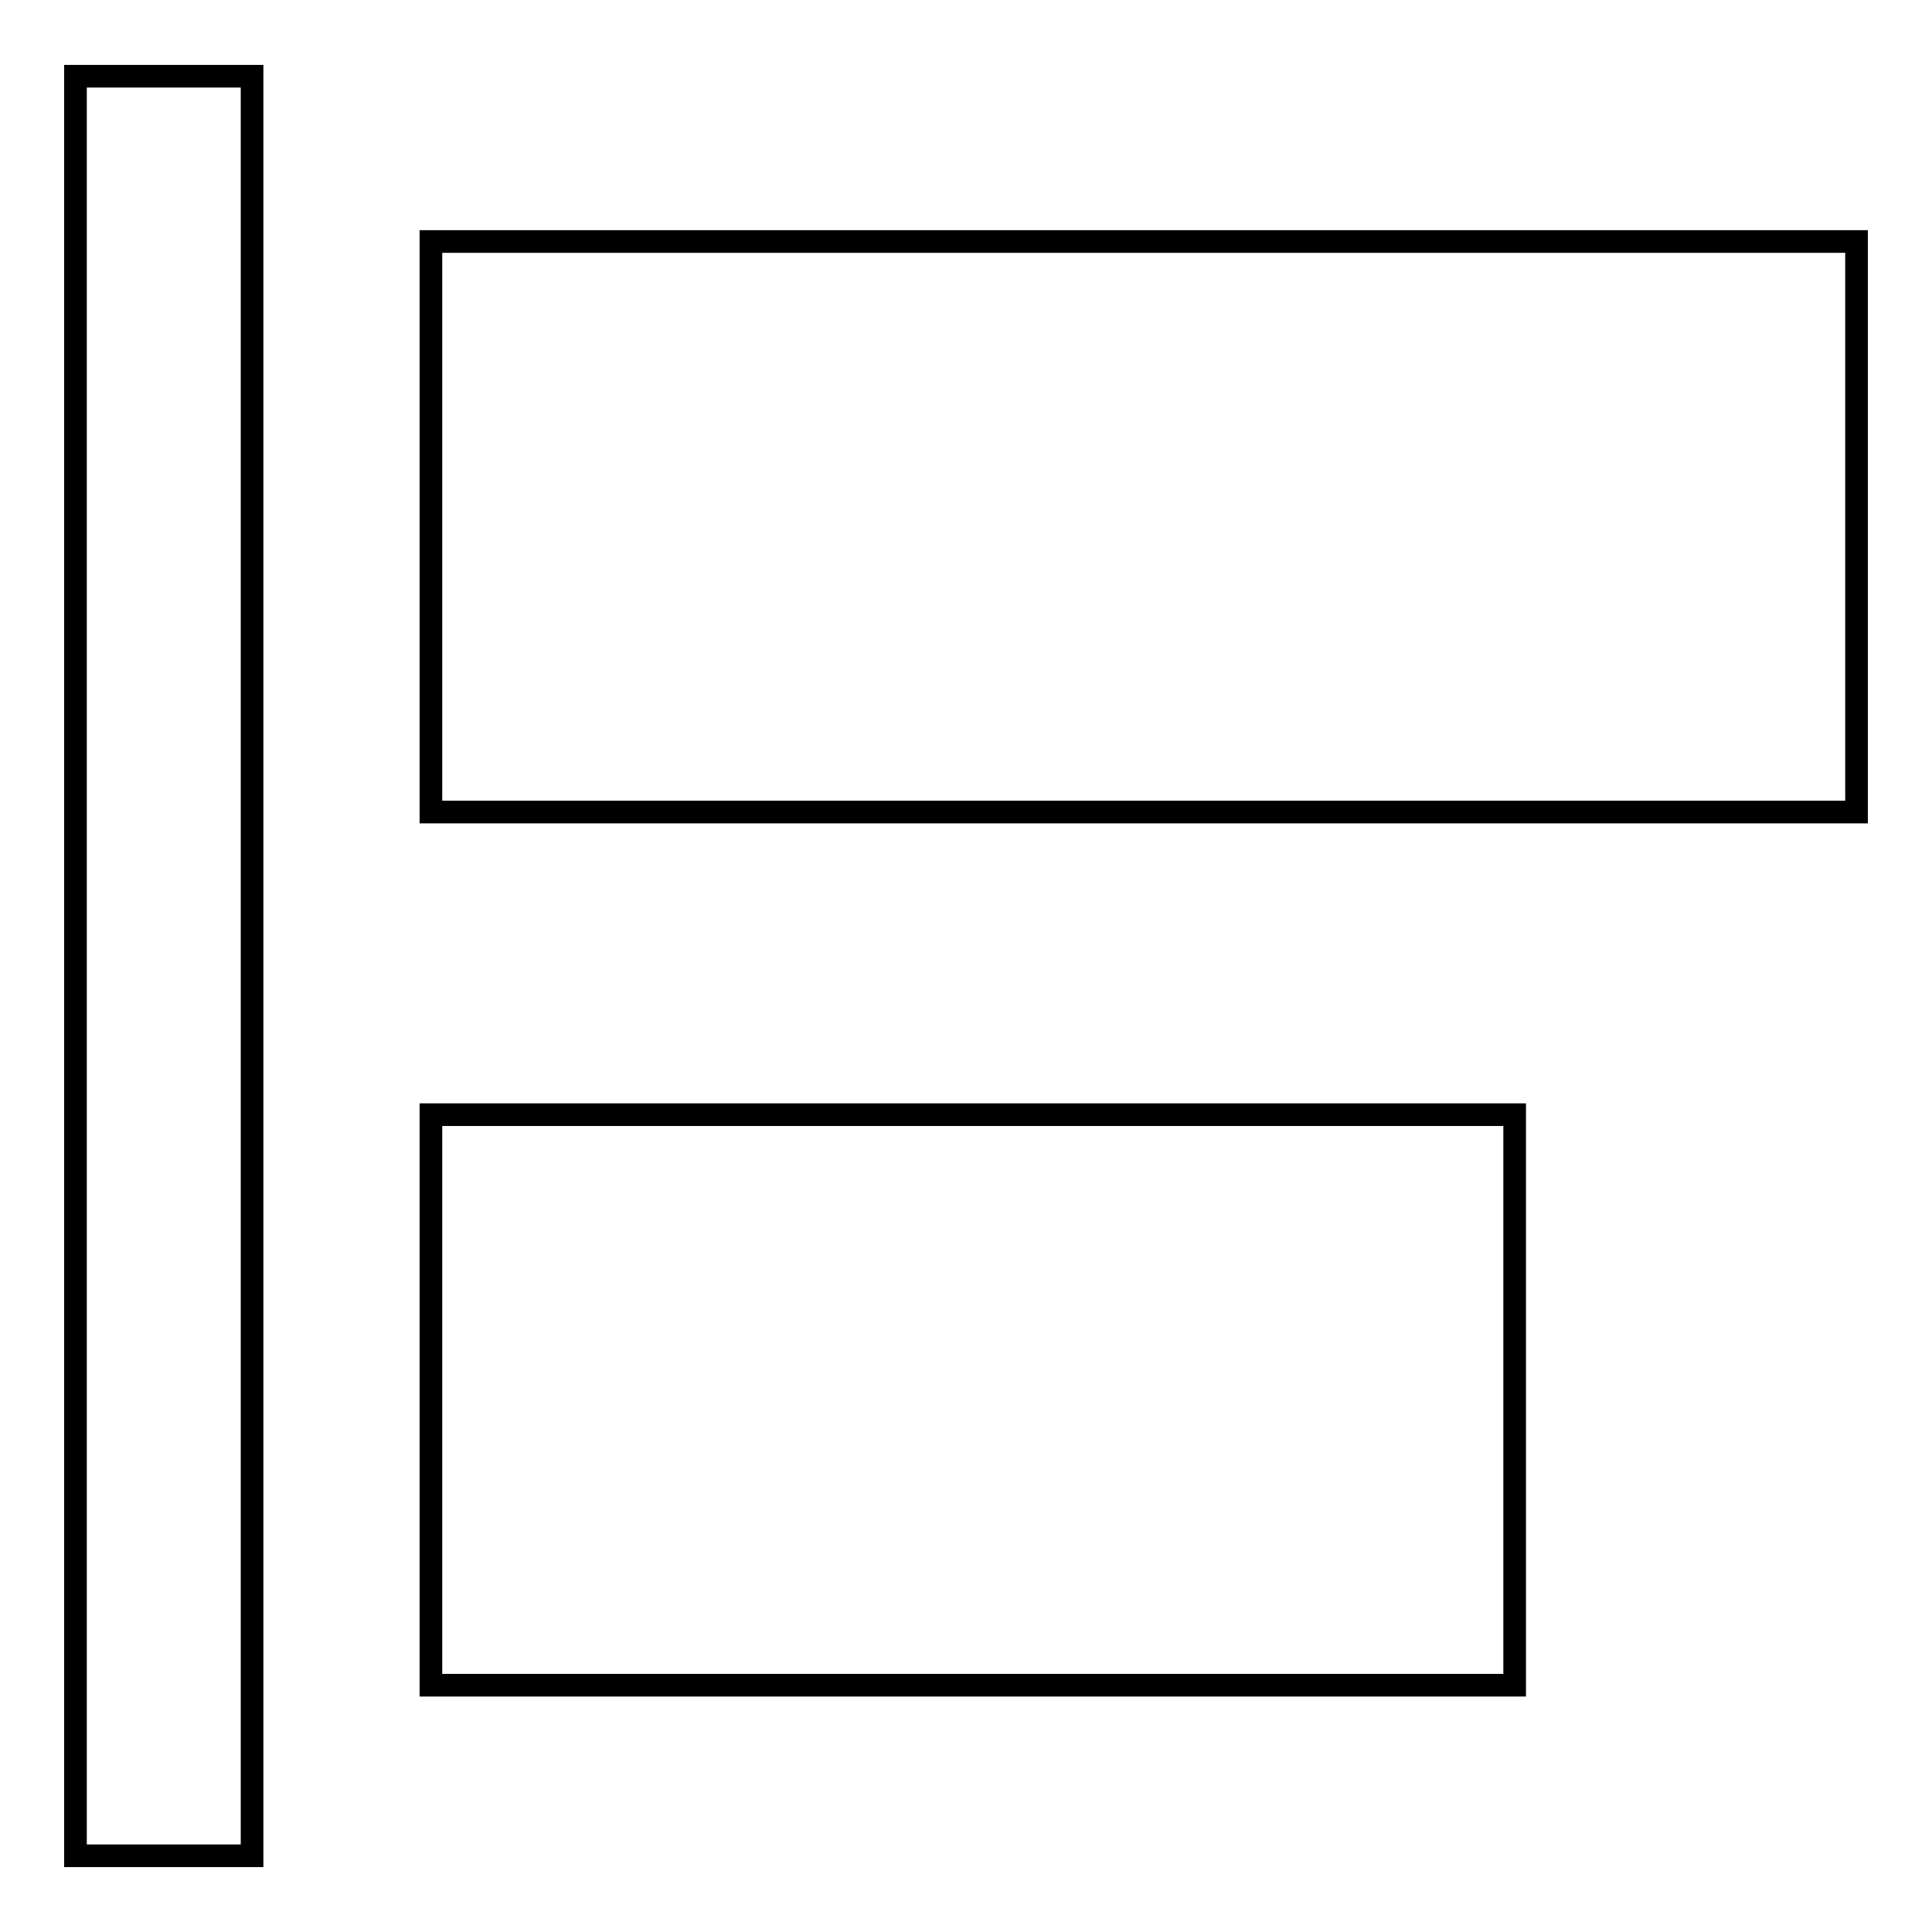
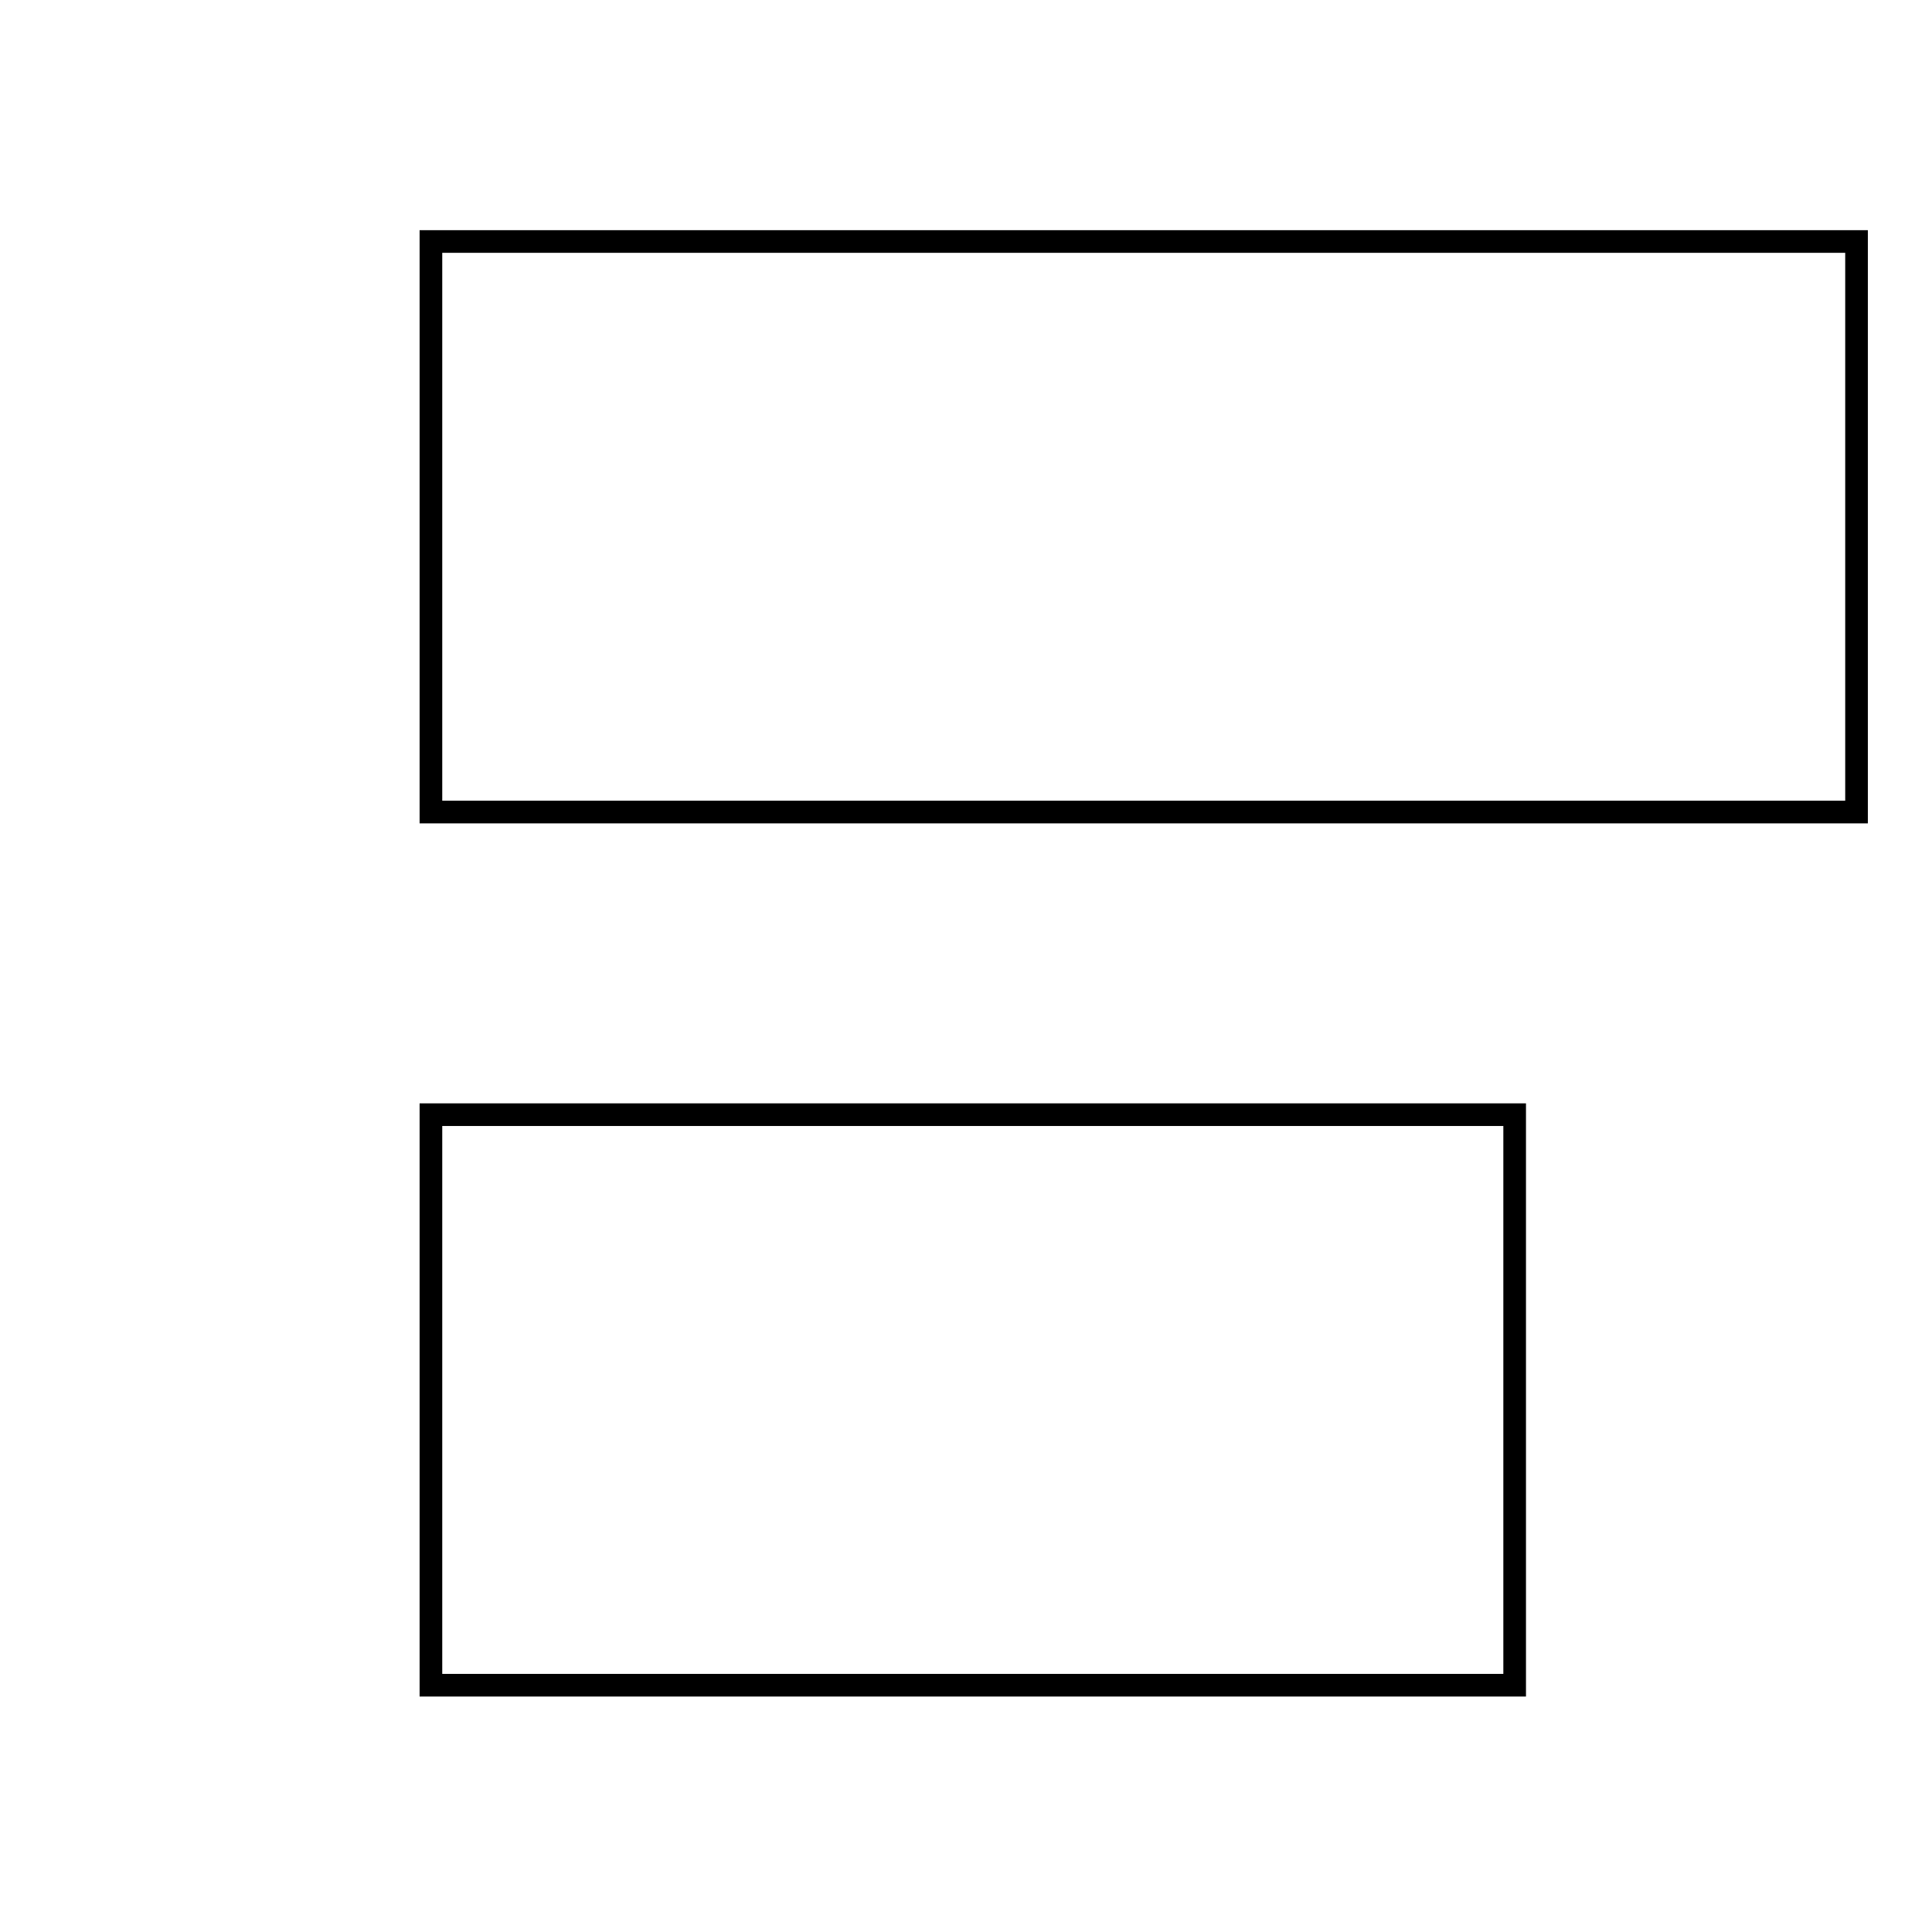
<svg xmlns="http://www.w3.org/2000/svg" version="1.1" x="0px" y="0px" viewBox="0 0 256 256" enable-background="new 0 0 256 256" xml:space="preserve">
  <g>
    <g>
-       <path stroke-width="3" fill-opacity="0" stroke="#000000" d="M10,10.1h23.4v235.8H10V10.1L10,10.1z" />
      <path stroke-width="3" fill-opacity="0" stroke="#000000" d="M57.1,147.7h143.6v75.6H57.1V147.7z" />
      <path stroke-width="3" fill-opacity="0" stroke="#000000" d="M57.1,32H246v75.6H57.1V32z" />
    </g>
  </g>
</svg>